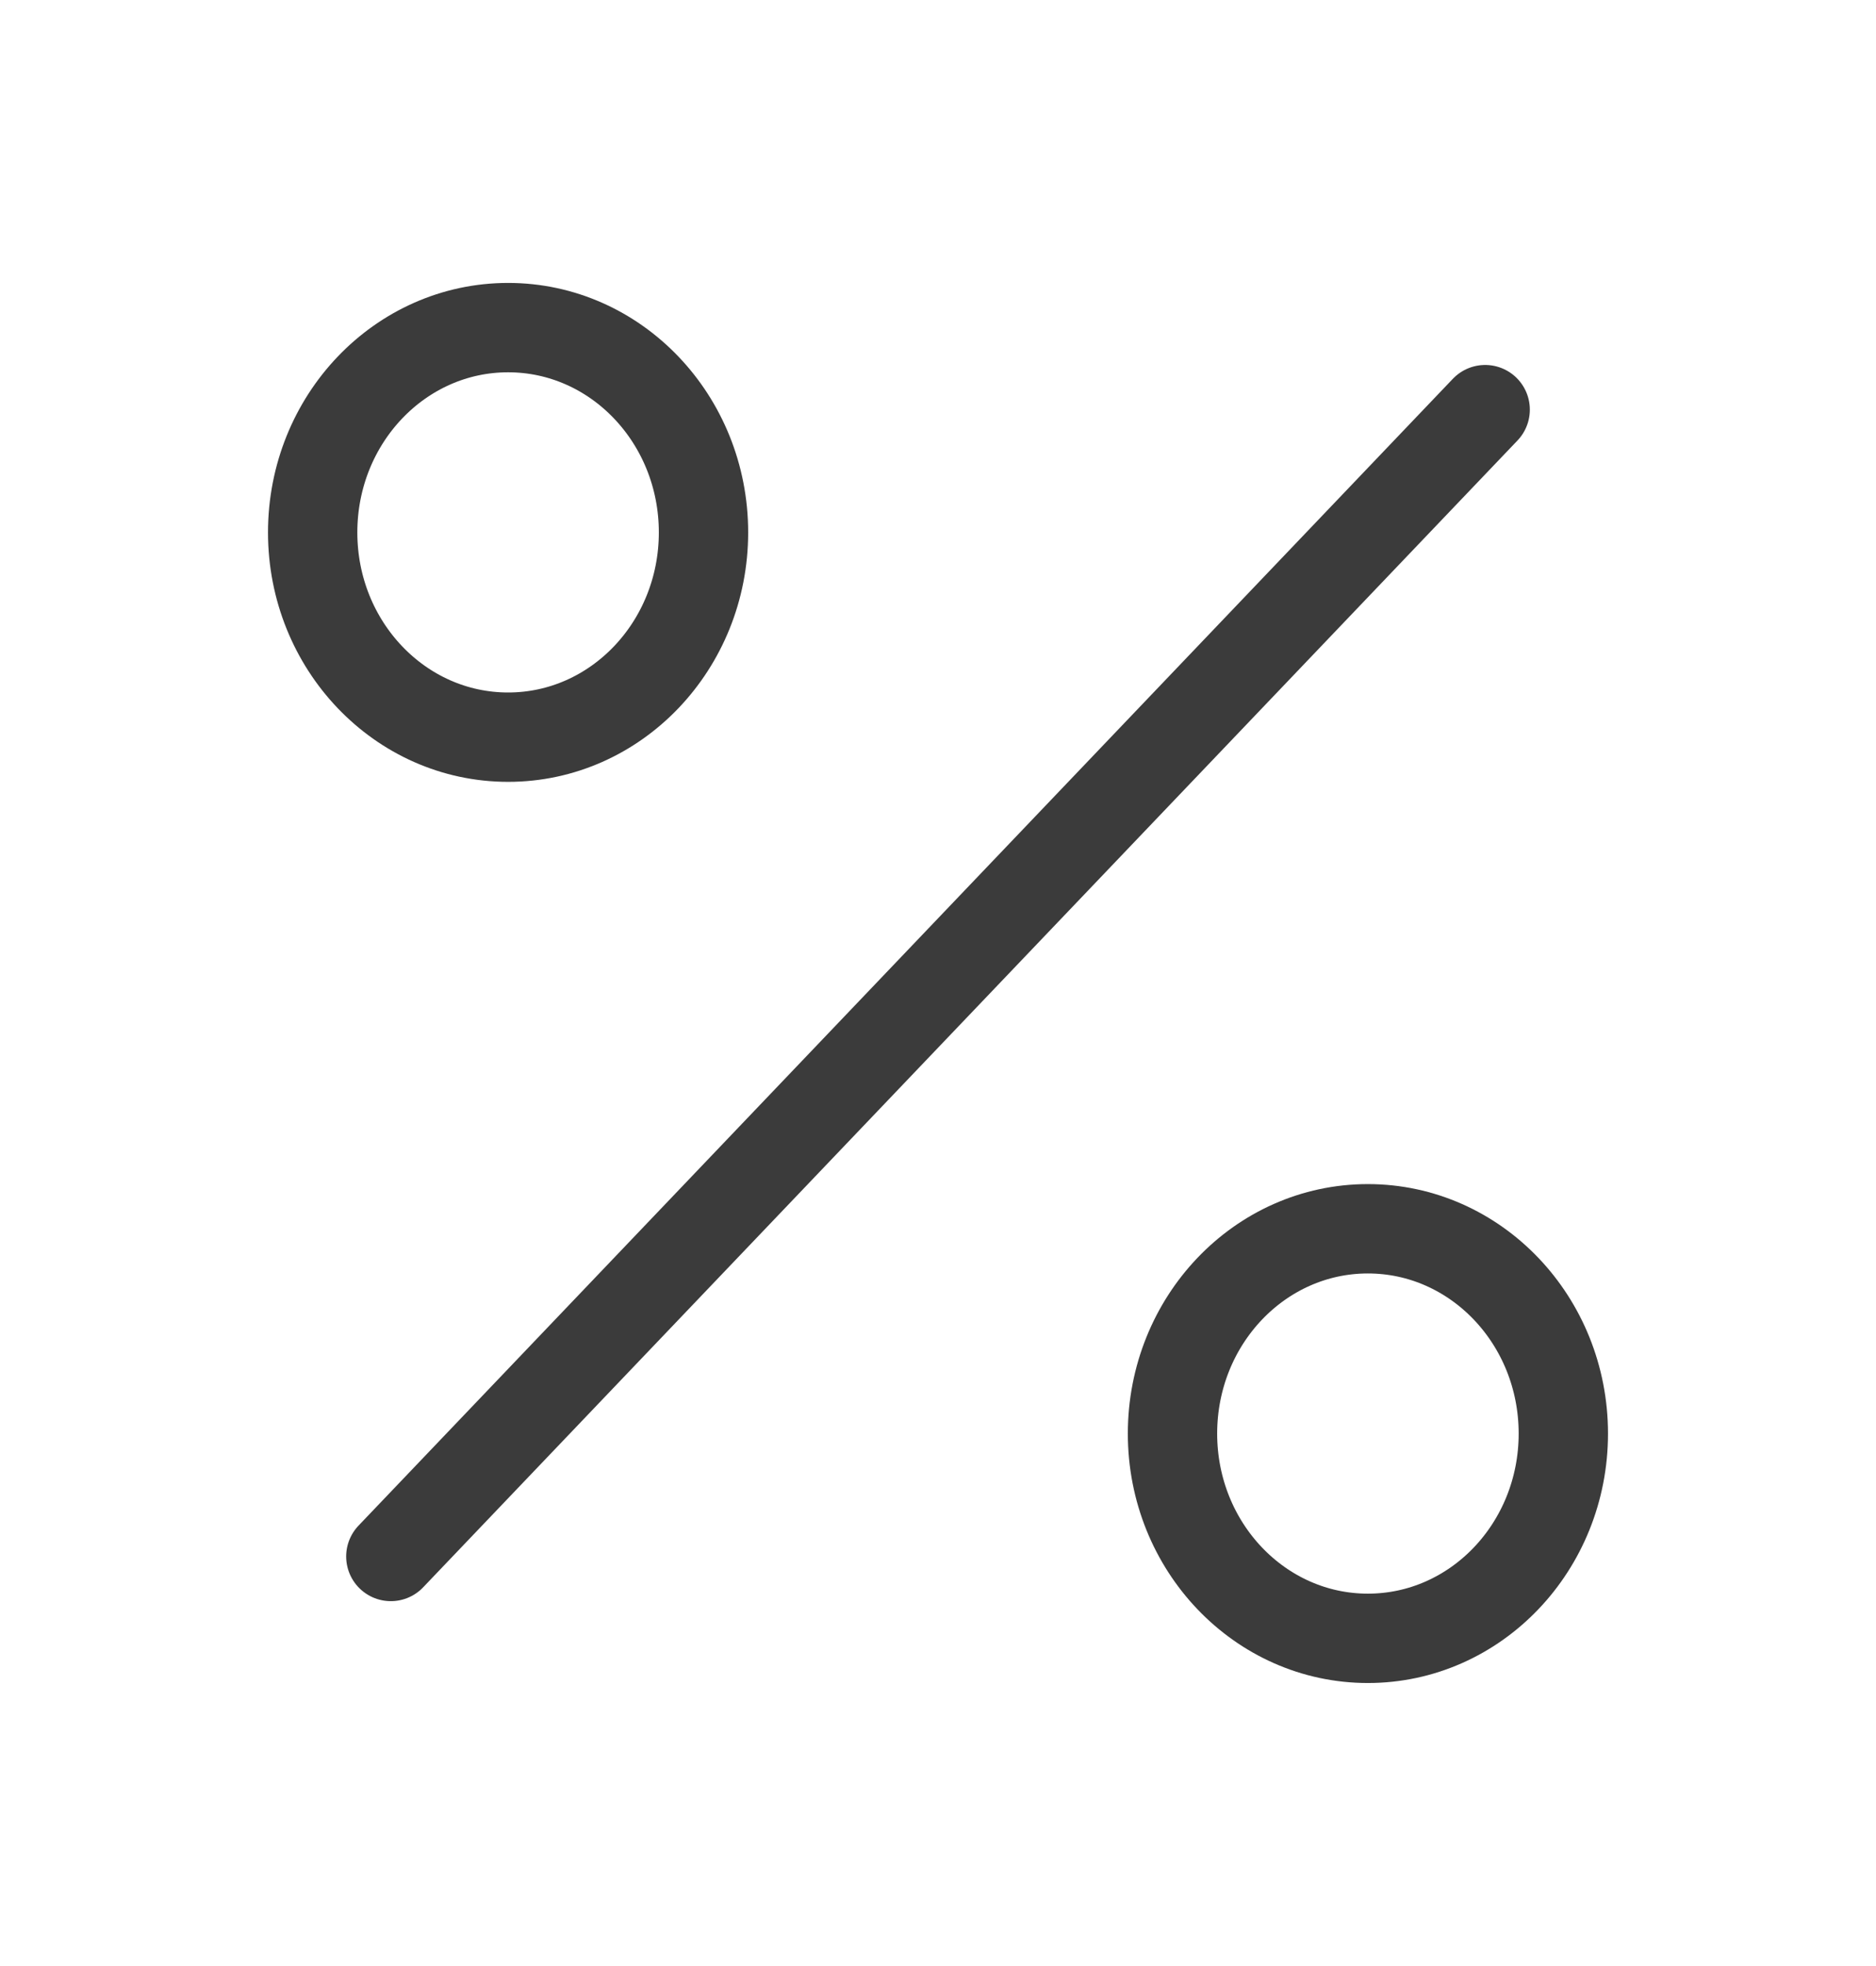
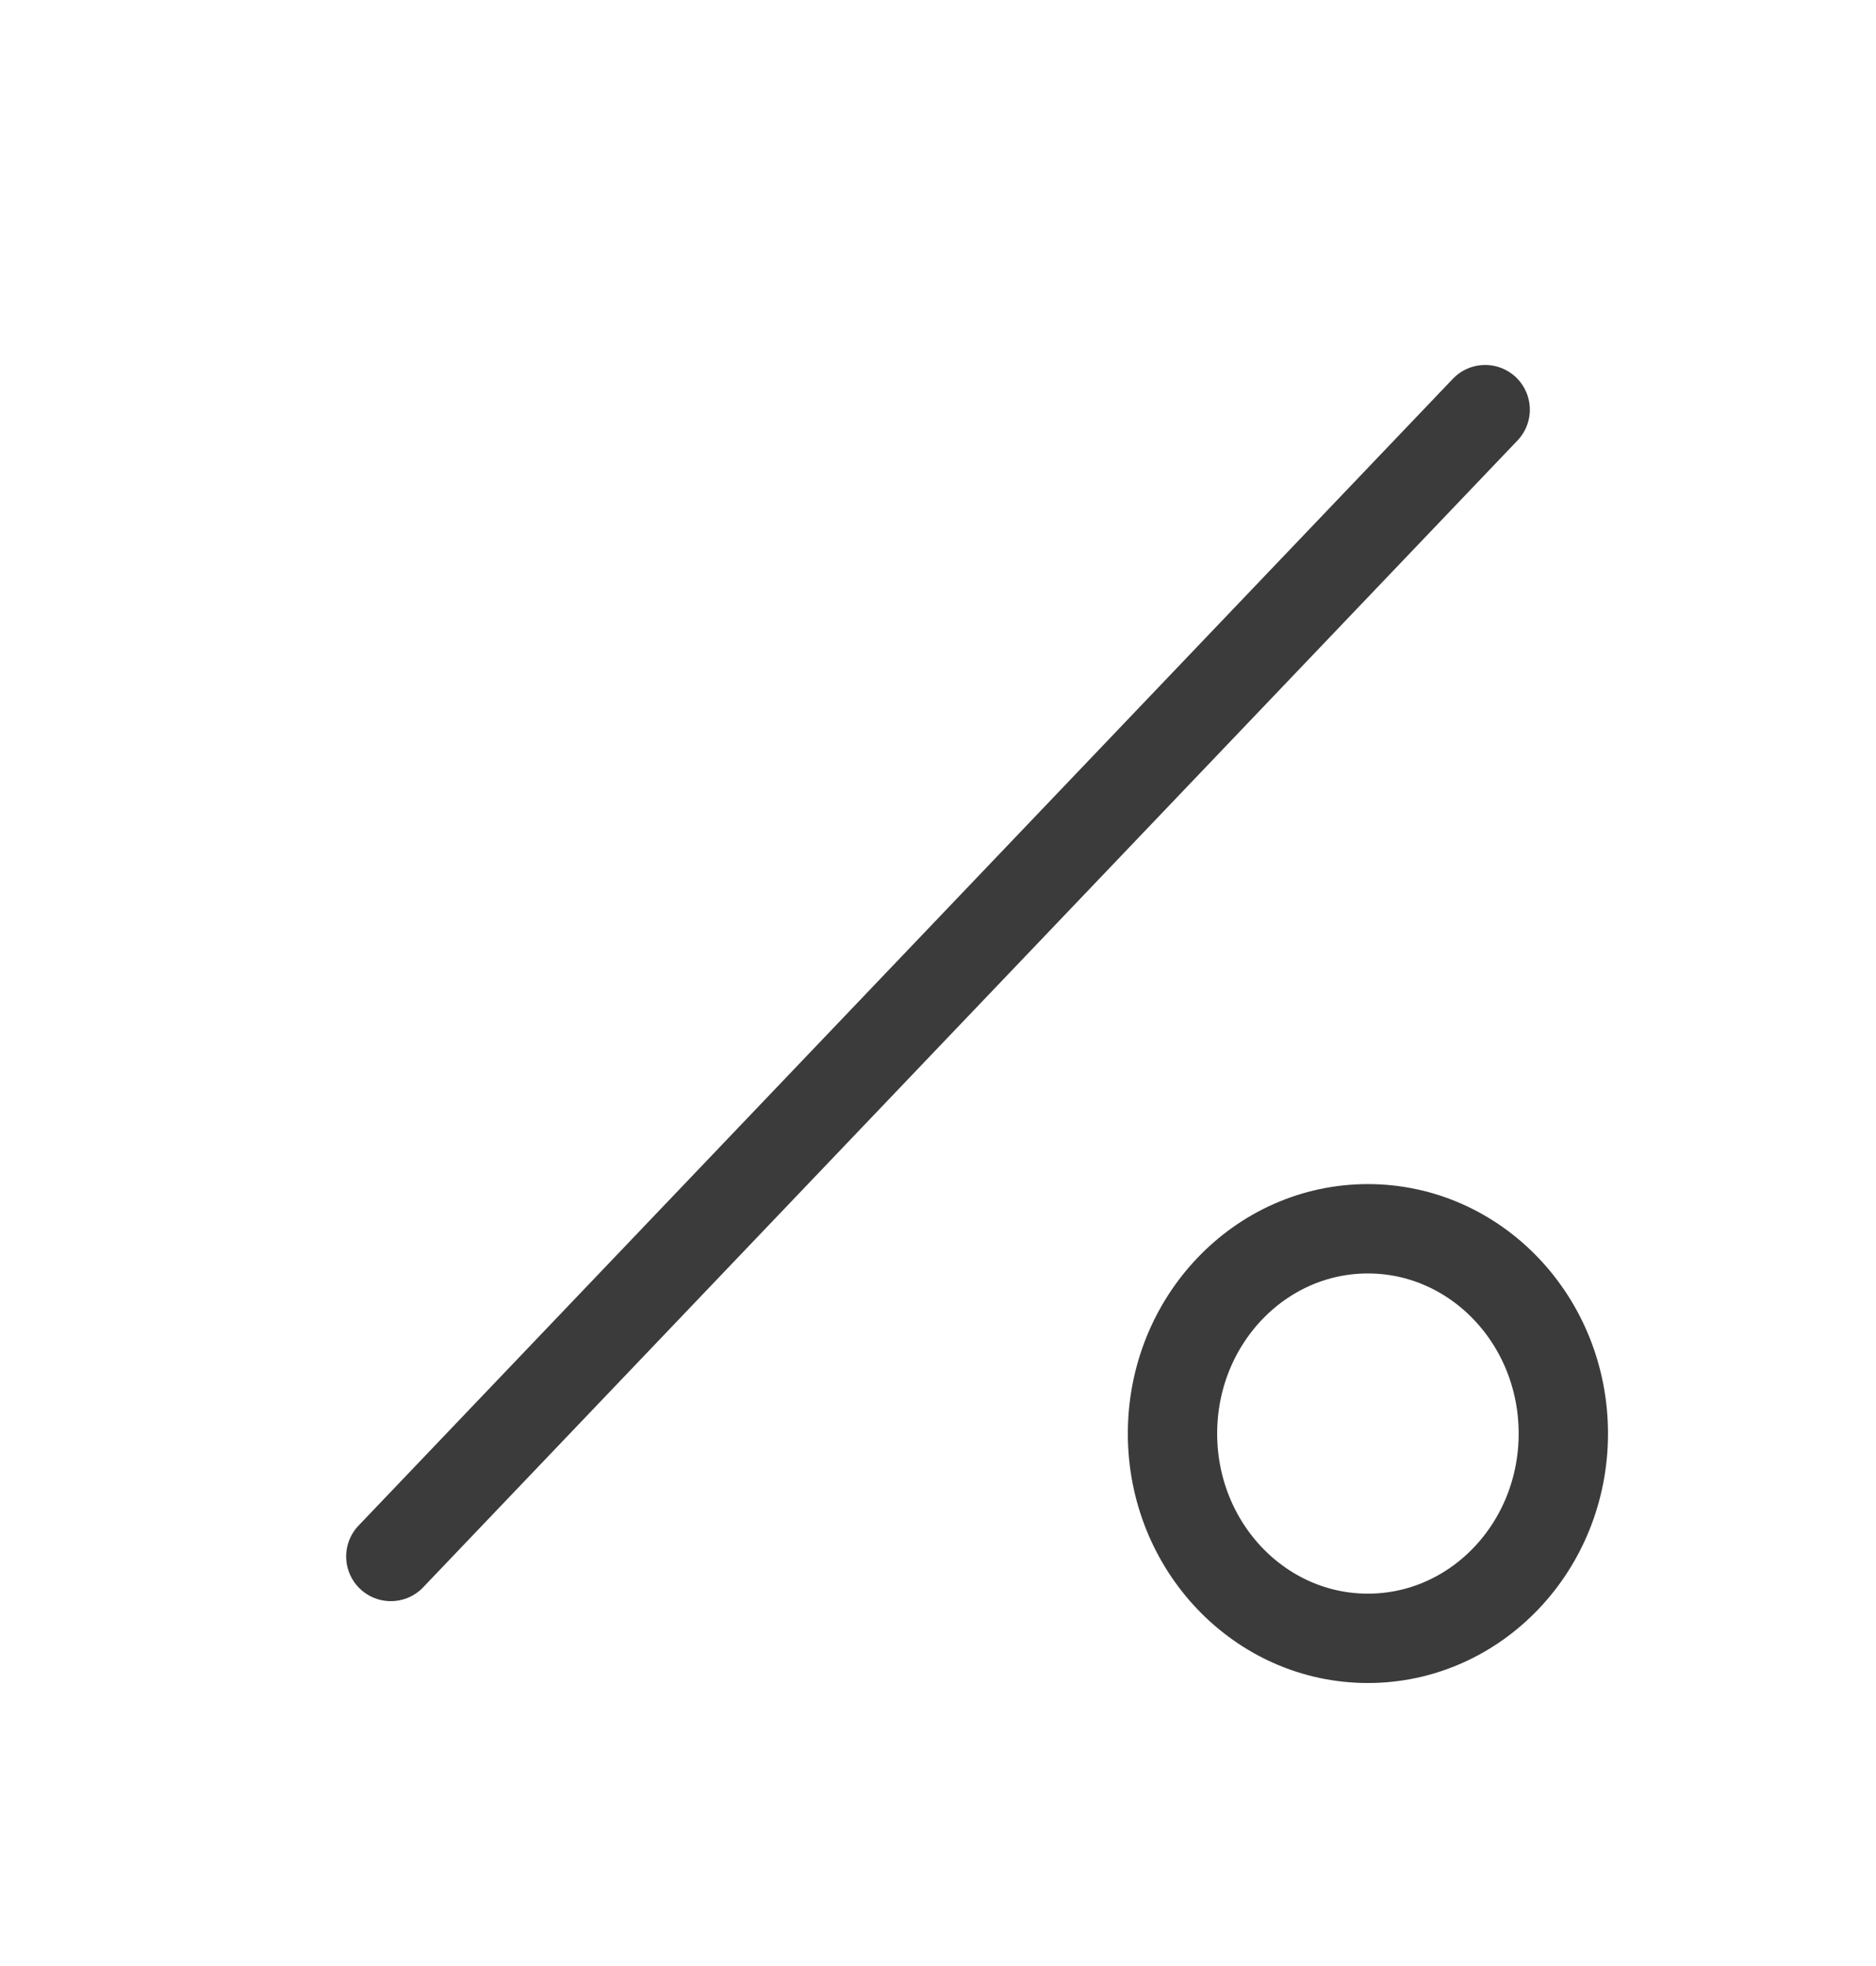
<svg xmlns="http://www.w3.org/2000/svg" width="21" height="22" viewBox="0 0 21 22" fill="none">
  <path d="M16.625 4.584L4.375 17.417" stroke="#3B3B3B" stroke-linecap="round" stroke-linejoin="round" />
-   <path d="M5.688 8.249C6.896 8.249 7.875 7.223 7.875 5.958C7.875 4.692 6.896 3.666 5.688 3.666C4.479 3.666 3.5 4.692 3.5 5.958C3.5 7.223 4.479 8.249 5.688 8.249Z" stroke="#3B3B3B" stroke-linecap="round" stroke-linejoin="round" />
-   <path d="M15.312 18.333C16.521 18.333 17.5 17.307 17.5 16.042C17.5 14.776 16.521 13.75 15.312 13.75C14.104 13.75 13.125 14.776 13.125 16.042C13.125 17.307 14.104 18.333 15.312 18.333Z" stroke="#3B3B3B" stroke-linecap="round" stroke-linejoin="round" />
+   <path d="M15.312 18.333C16.521 18.333 17.5 17.307 17.5 16.042C17.5 14.776 16.521 13.75 15.312 13.75C14.104 13.75 13.125 14.776 13.125 16.042C13.125 17.307 14.104 18.333 15.312 18.333" stroke="#3B3B3B" stroke-linecap="round" stroke-linejoin="round" />
</svg>